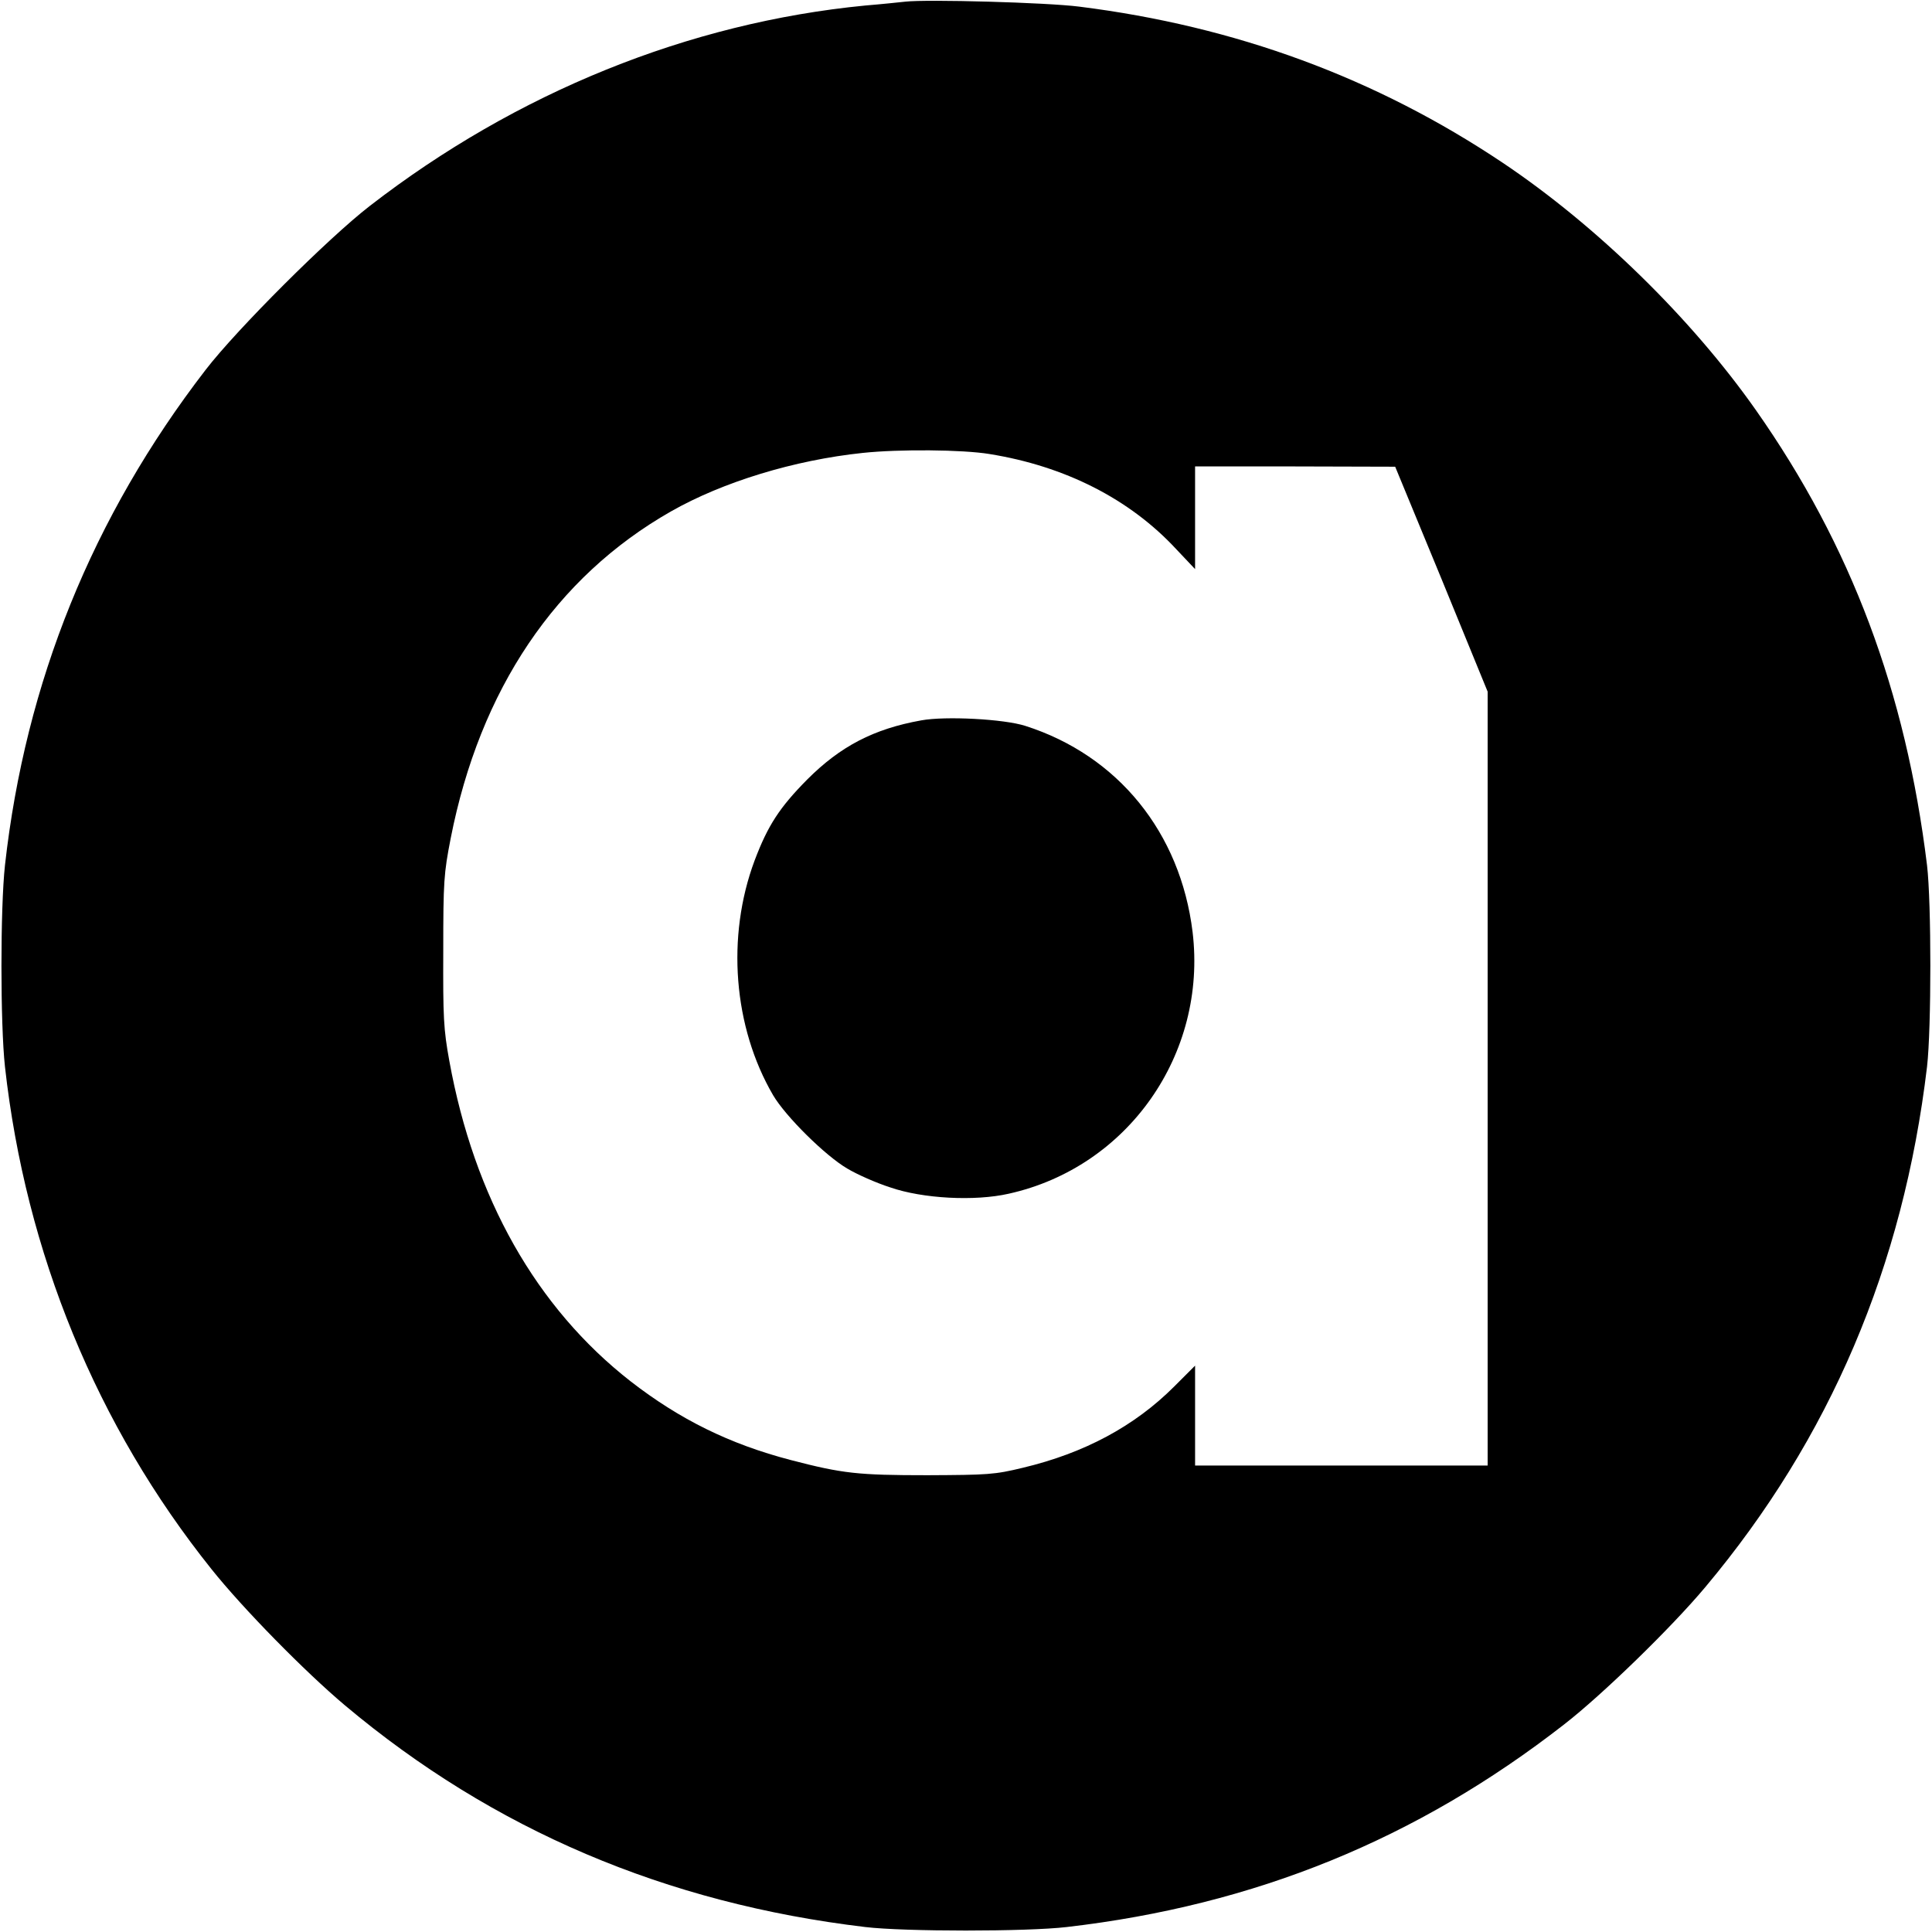
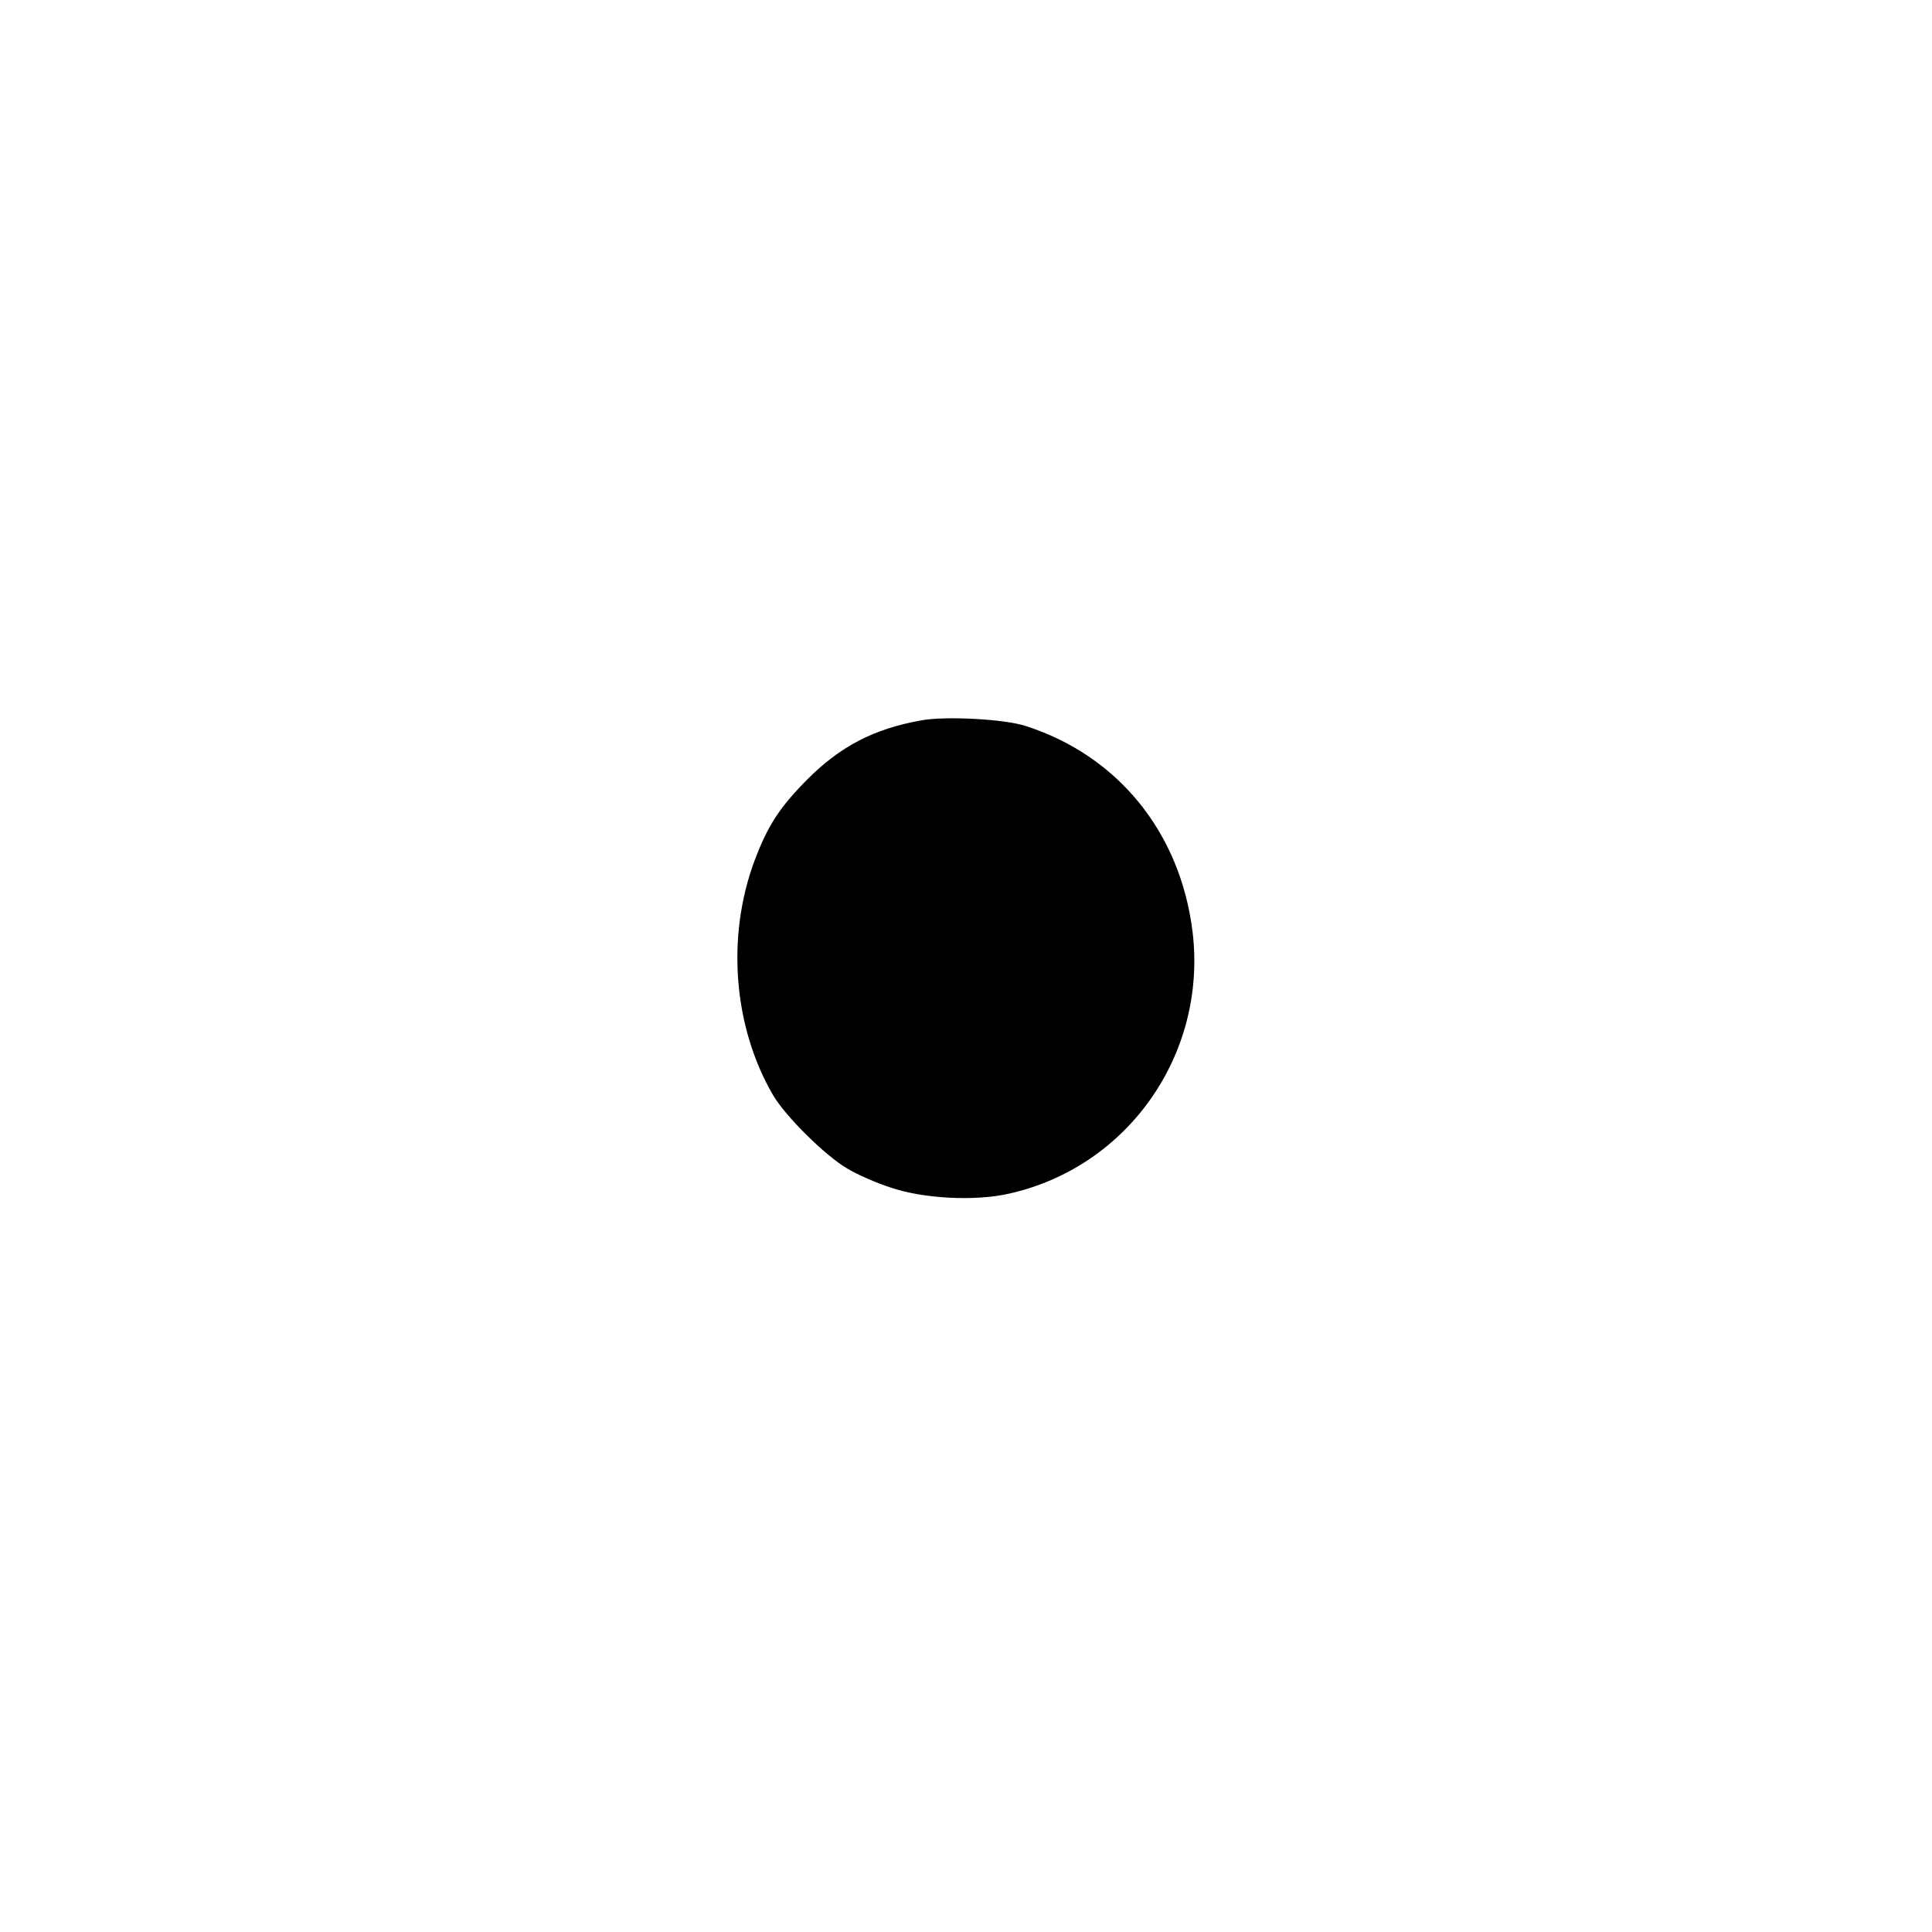
<svg xmlns="http://www.w3.org/2000/svg" version="1.0" width="700pt" height="700pt" viewBox="0 0 700 700" preserveAspectRatio="xMidYMid meet">
  <g transform="translate(0,700) scale(0.1,-0.1)" fill="#000000" stroke="none">
-     <path d="M3280 6994 c-19 -2 -84 -9 -145 -14 -639 -62 -1264 -315 -1795 -726 -149 -115 -481 -446 -595 -594 -410 -532 -653 -1132 -727 -1795 -17 -155 -17 -575 0 -730 75 -673 332 -1300 748 -1820 114 -143 339 -372 484 -494 537 -451 1163 -717 1885 -803 142 -17 586 -17 730 0 682 79 1268 318 1802 734 138 107 389 351 512 498 451 538 717 1162 803 1885 16 139 16 595 0 730 -77 629 -275 1158 -620 1649 -234 333 -577 668 -917 896 -460 308 -968 495 -1535 566 -117 15 -552 27 -630 18z m305 -1639 c274 -44 508 -163 676 -344 l69 -73 0 186 0 186 363 0 362 -1 168 -407 167 -408 0 -1402 0 -1402 -530 0 -530 0 0 181 0 181 -76 -76 c-143 -143 -325 -241 -548 -294 -103 -25 -127 -26 -346 -27 -252 0 -307 6 -495 55 -222 58 -402 147 -580 285 -342 267 -567 665 -657 1161 -21 115 -23 158 -22 399 0 251 2 280 27 408 106 539 380 946 798 1184 188 107 447 186 695 212 132 14 362 12 459 -4z" />
    <path d="M3338 4390 c-173 -31 -293 -94 -413 -214 -101 -102 -143 -167 -191 -294 -103 -276 -77 -603 67 -850 46 -78 190 -220 269 -266 35 -21 105 -52 155 -68 118 -41 307 -51 430 -23 432 96 719 506 666 948 -44 361 -271 640 -606 747 -78 25 -290 36 -377 20z" />
  </g>
</svg>